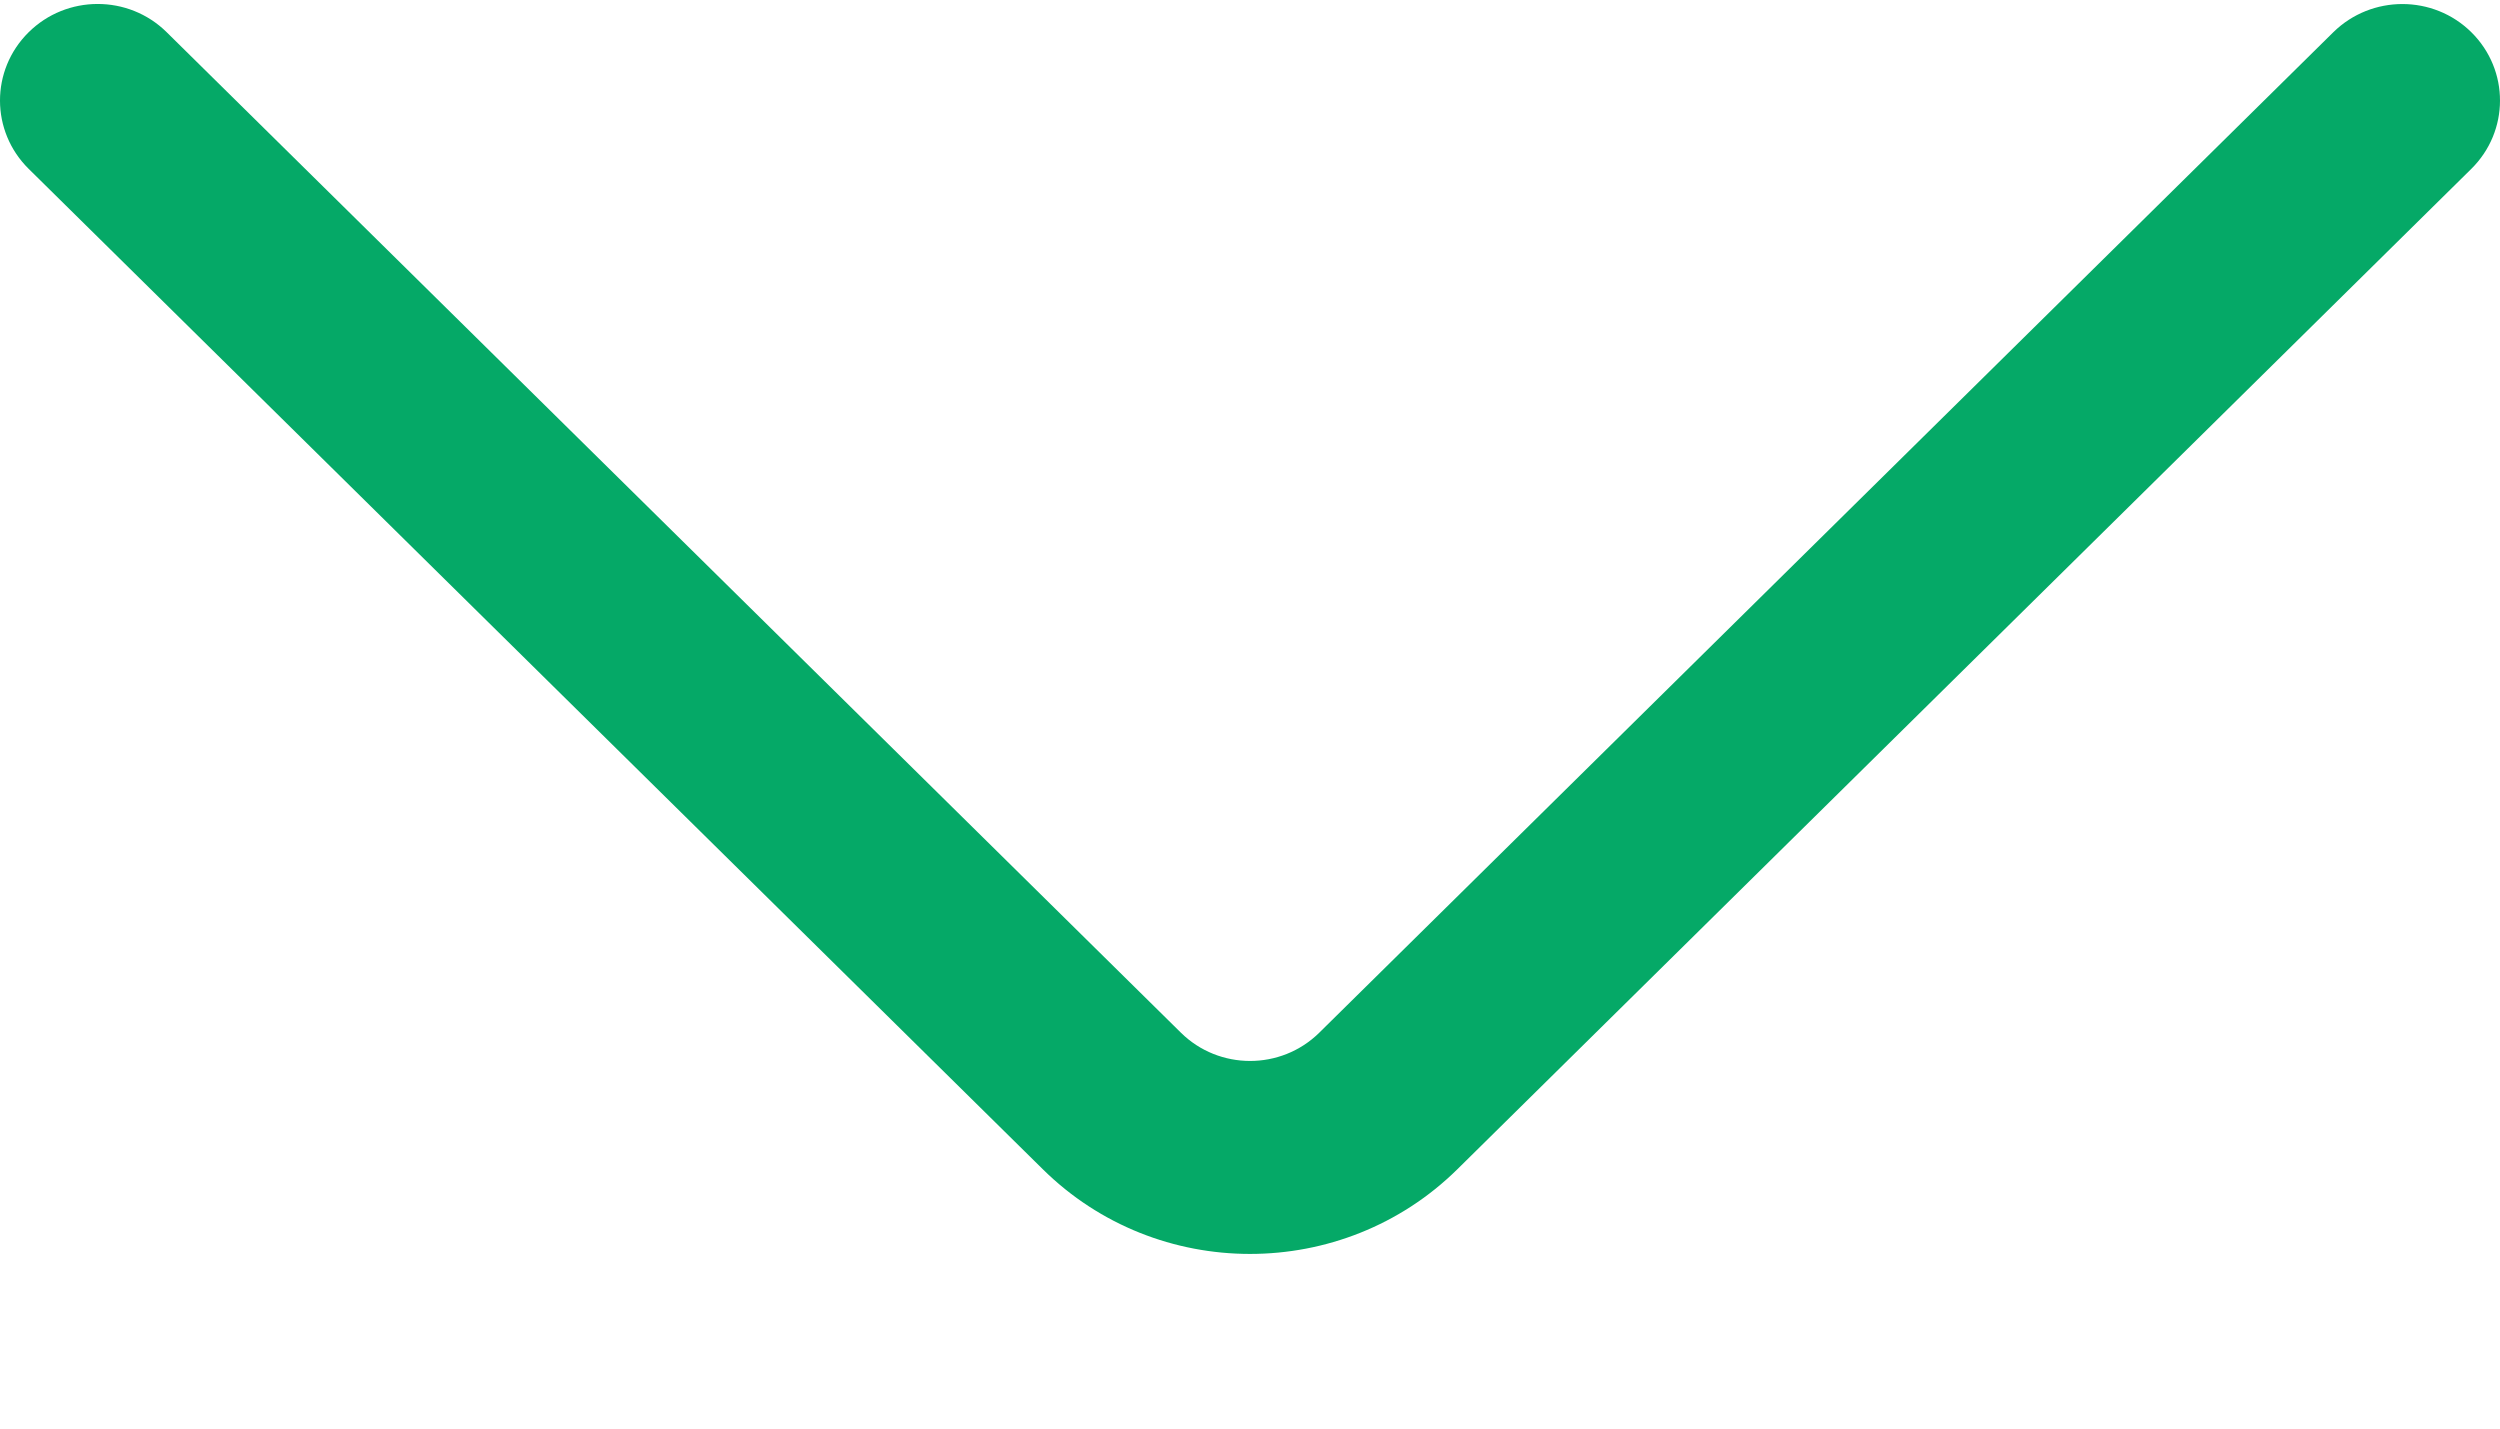
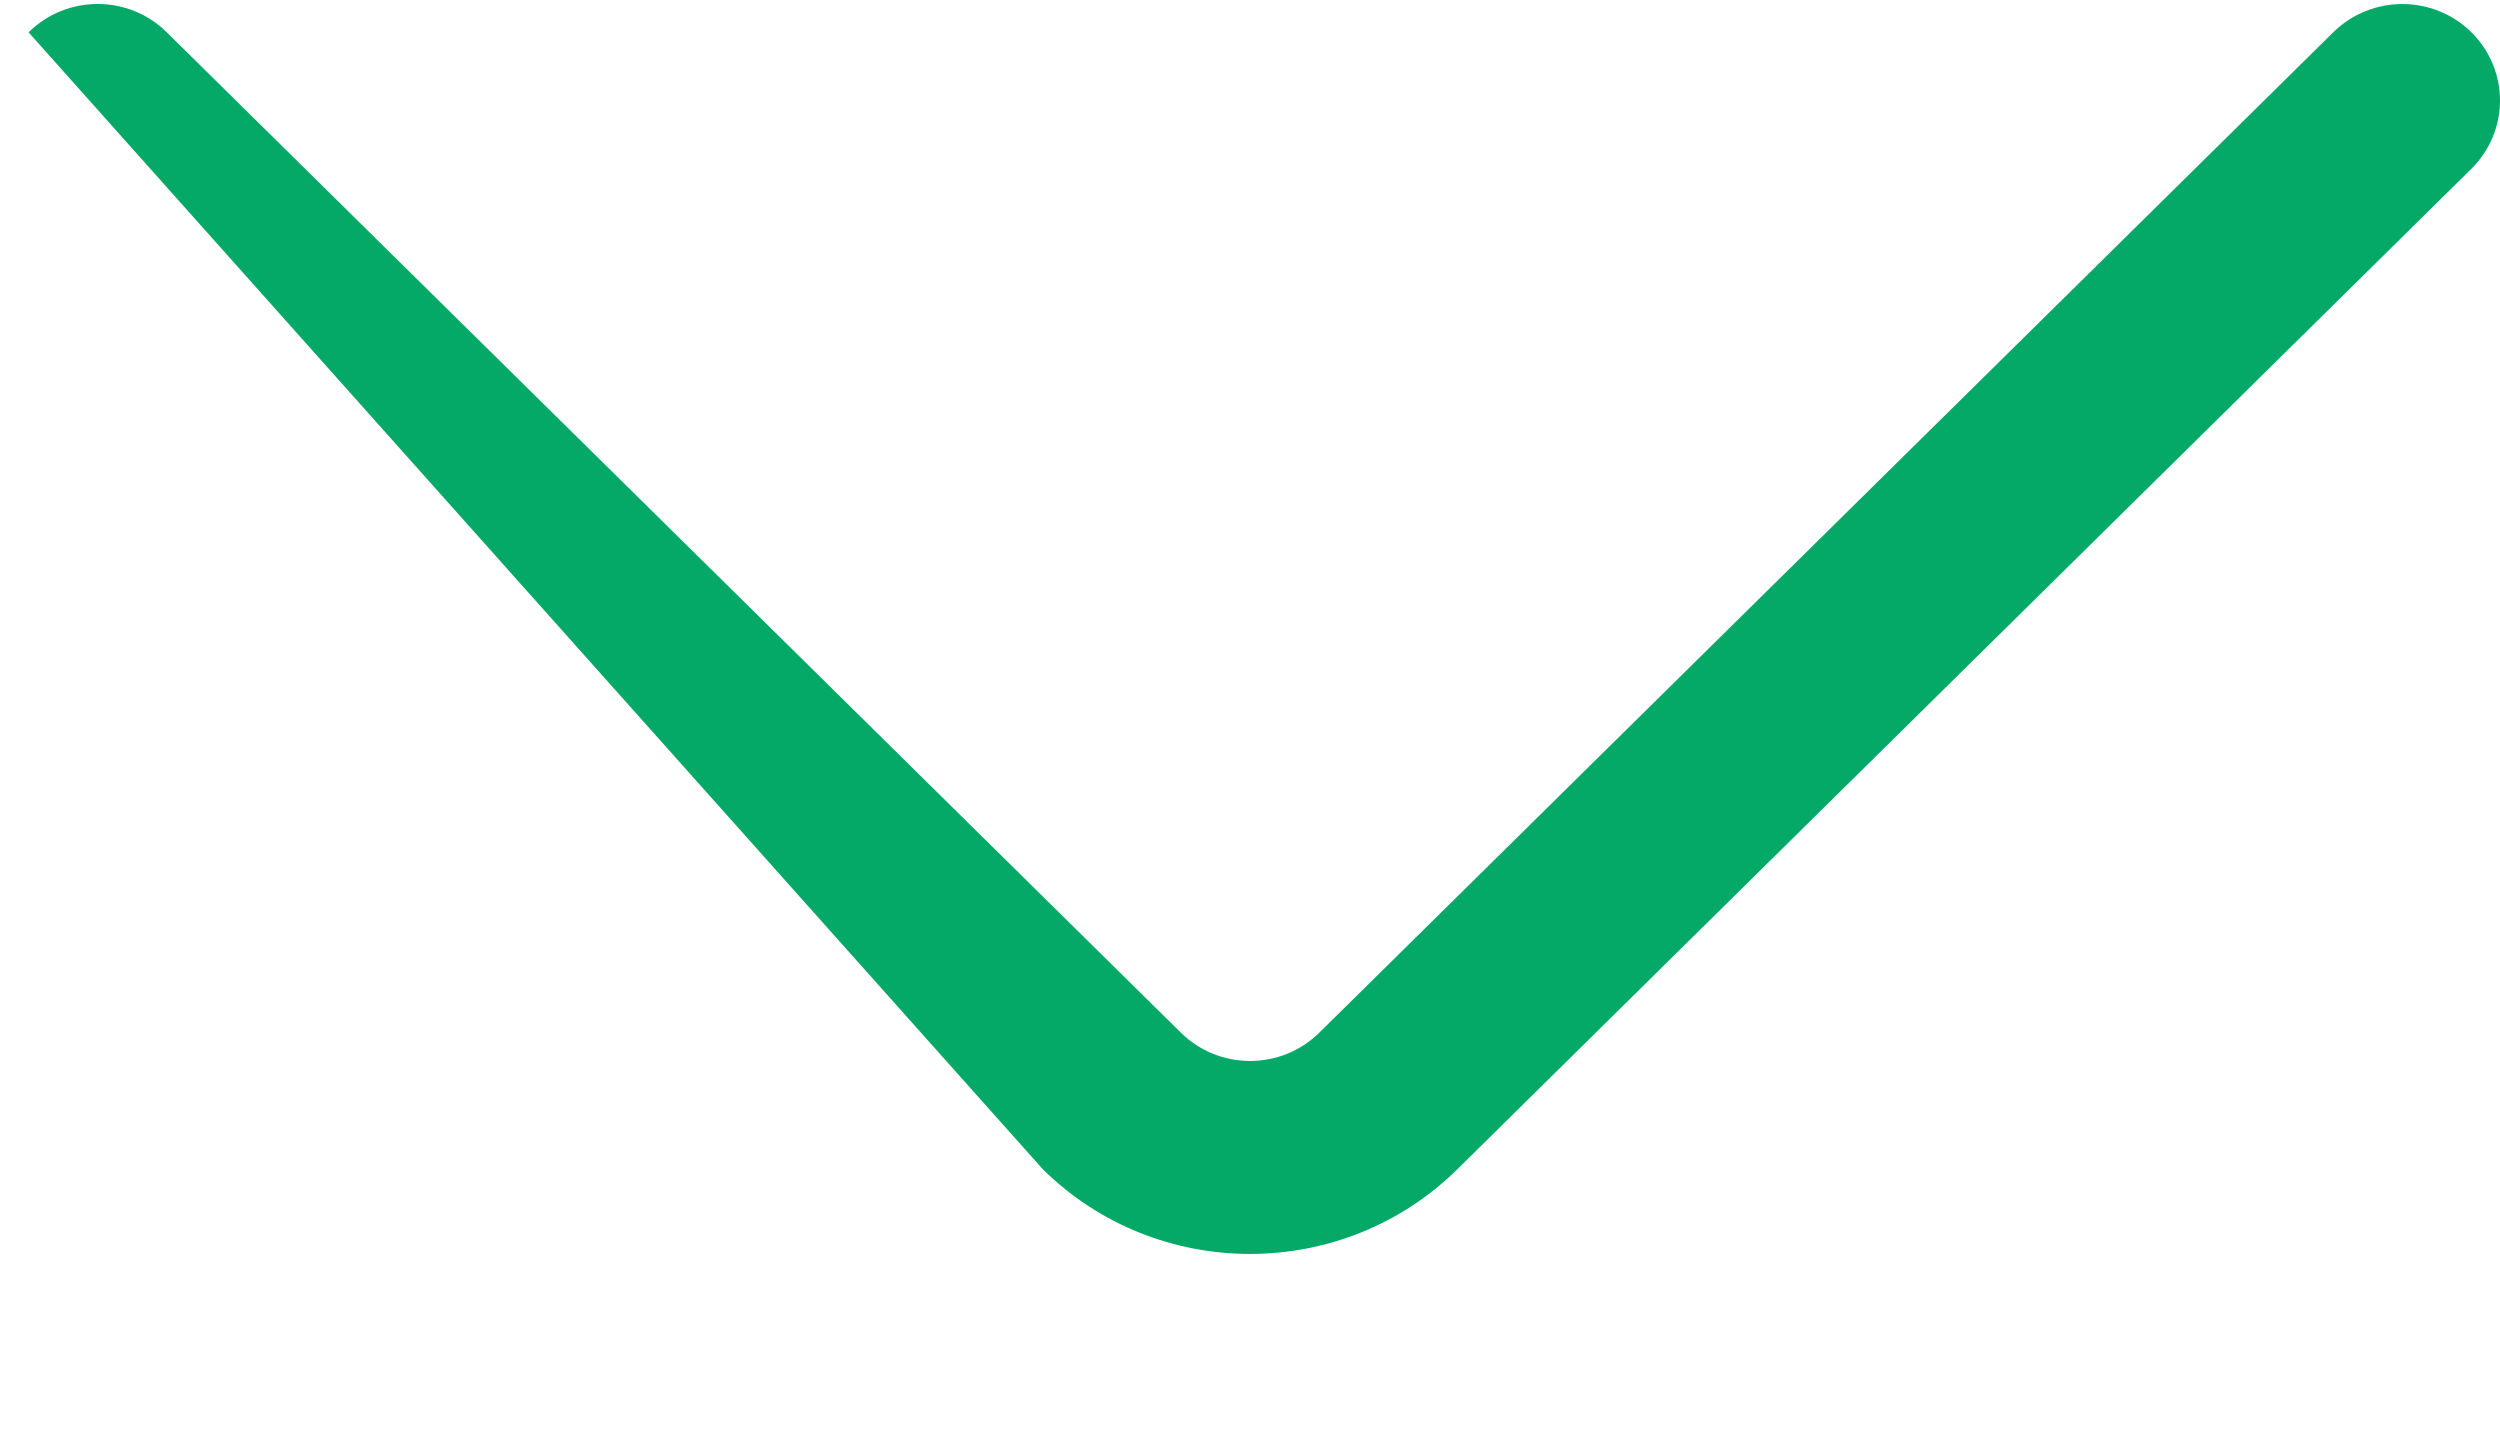
<svg xmlns="http://www.w3.org/2000/svg" width="14px" height="8px" viewBox="0 0 14 8" version="1.1">
  <title>downloading</title>
  <g id="Final-design" stroke="none" stroke-width="1" fill="none" fill-rule="evenodd">
    <g id="Briiz_PODS_V2" transform="translate(-533, -603)" fill="#05A967" fill-rule="nonzero">
      <g id="downloading" transform="translate(533, 603)">
-         <path d="M13.84,0.181 C13.627,-0.03 13.281,-0.03 13.067,0.18 L7.387,5.784 C7.173,5.994 6.827,5.994 6.613,5.783 L0.933,0.18 C0.719,-0.031 0.373,-0.03 0.16,0.181 C-0.054,0.393 -0.053,0.735 0.161,0.946 L5.84,6.548 C6.16,6.864 6.58,7.022 7,7.022 C7.42,7.022 7.84,6.864 8.16,6.549 L13.839,0.946 C14.053,0.735 14.054,0.393 13.84,0.181 Z" id="Path" />
+         <path d="M13.84,0.181 C13.627,-0.03 13.281,-0.03 13.067,0.18 L7.387,5.784 C7.173,5.994 6.827,5.994 6.613,5.783 L0.933,0.18 C0.719,-0.031 0.373,-0.03 0.16,0.181 L5.84,6.548 C6.16,6.864 6.58,7.022 7,7.022 C7.42,7.022 7.84,6.864 8.16,6.549 L13.839,0.946 C14.053,0.735 14.054,0.393 13.84,0.181 Z" id="Path" />
      </g>
    </g>
  </g>
</svg>